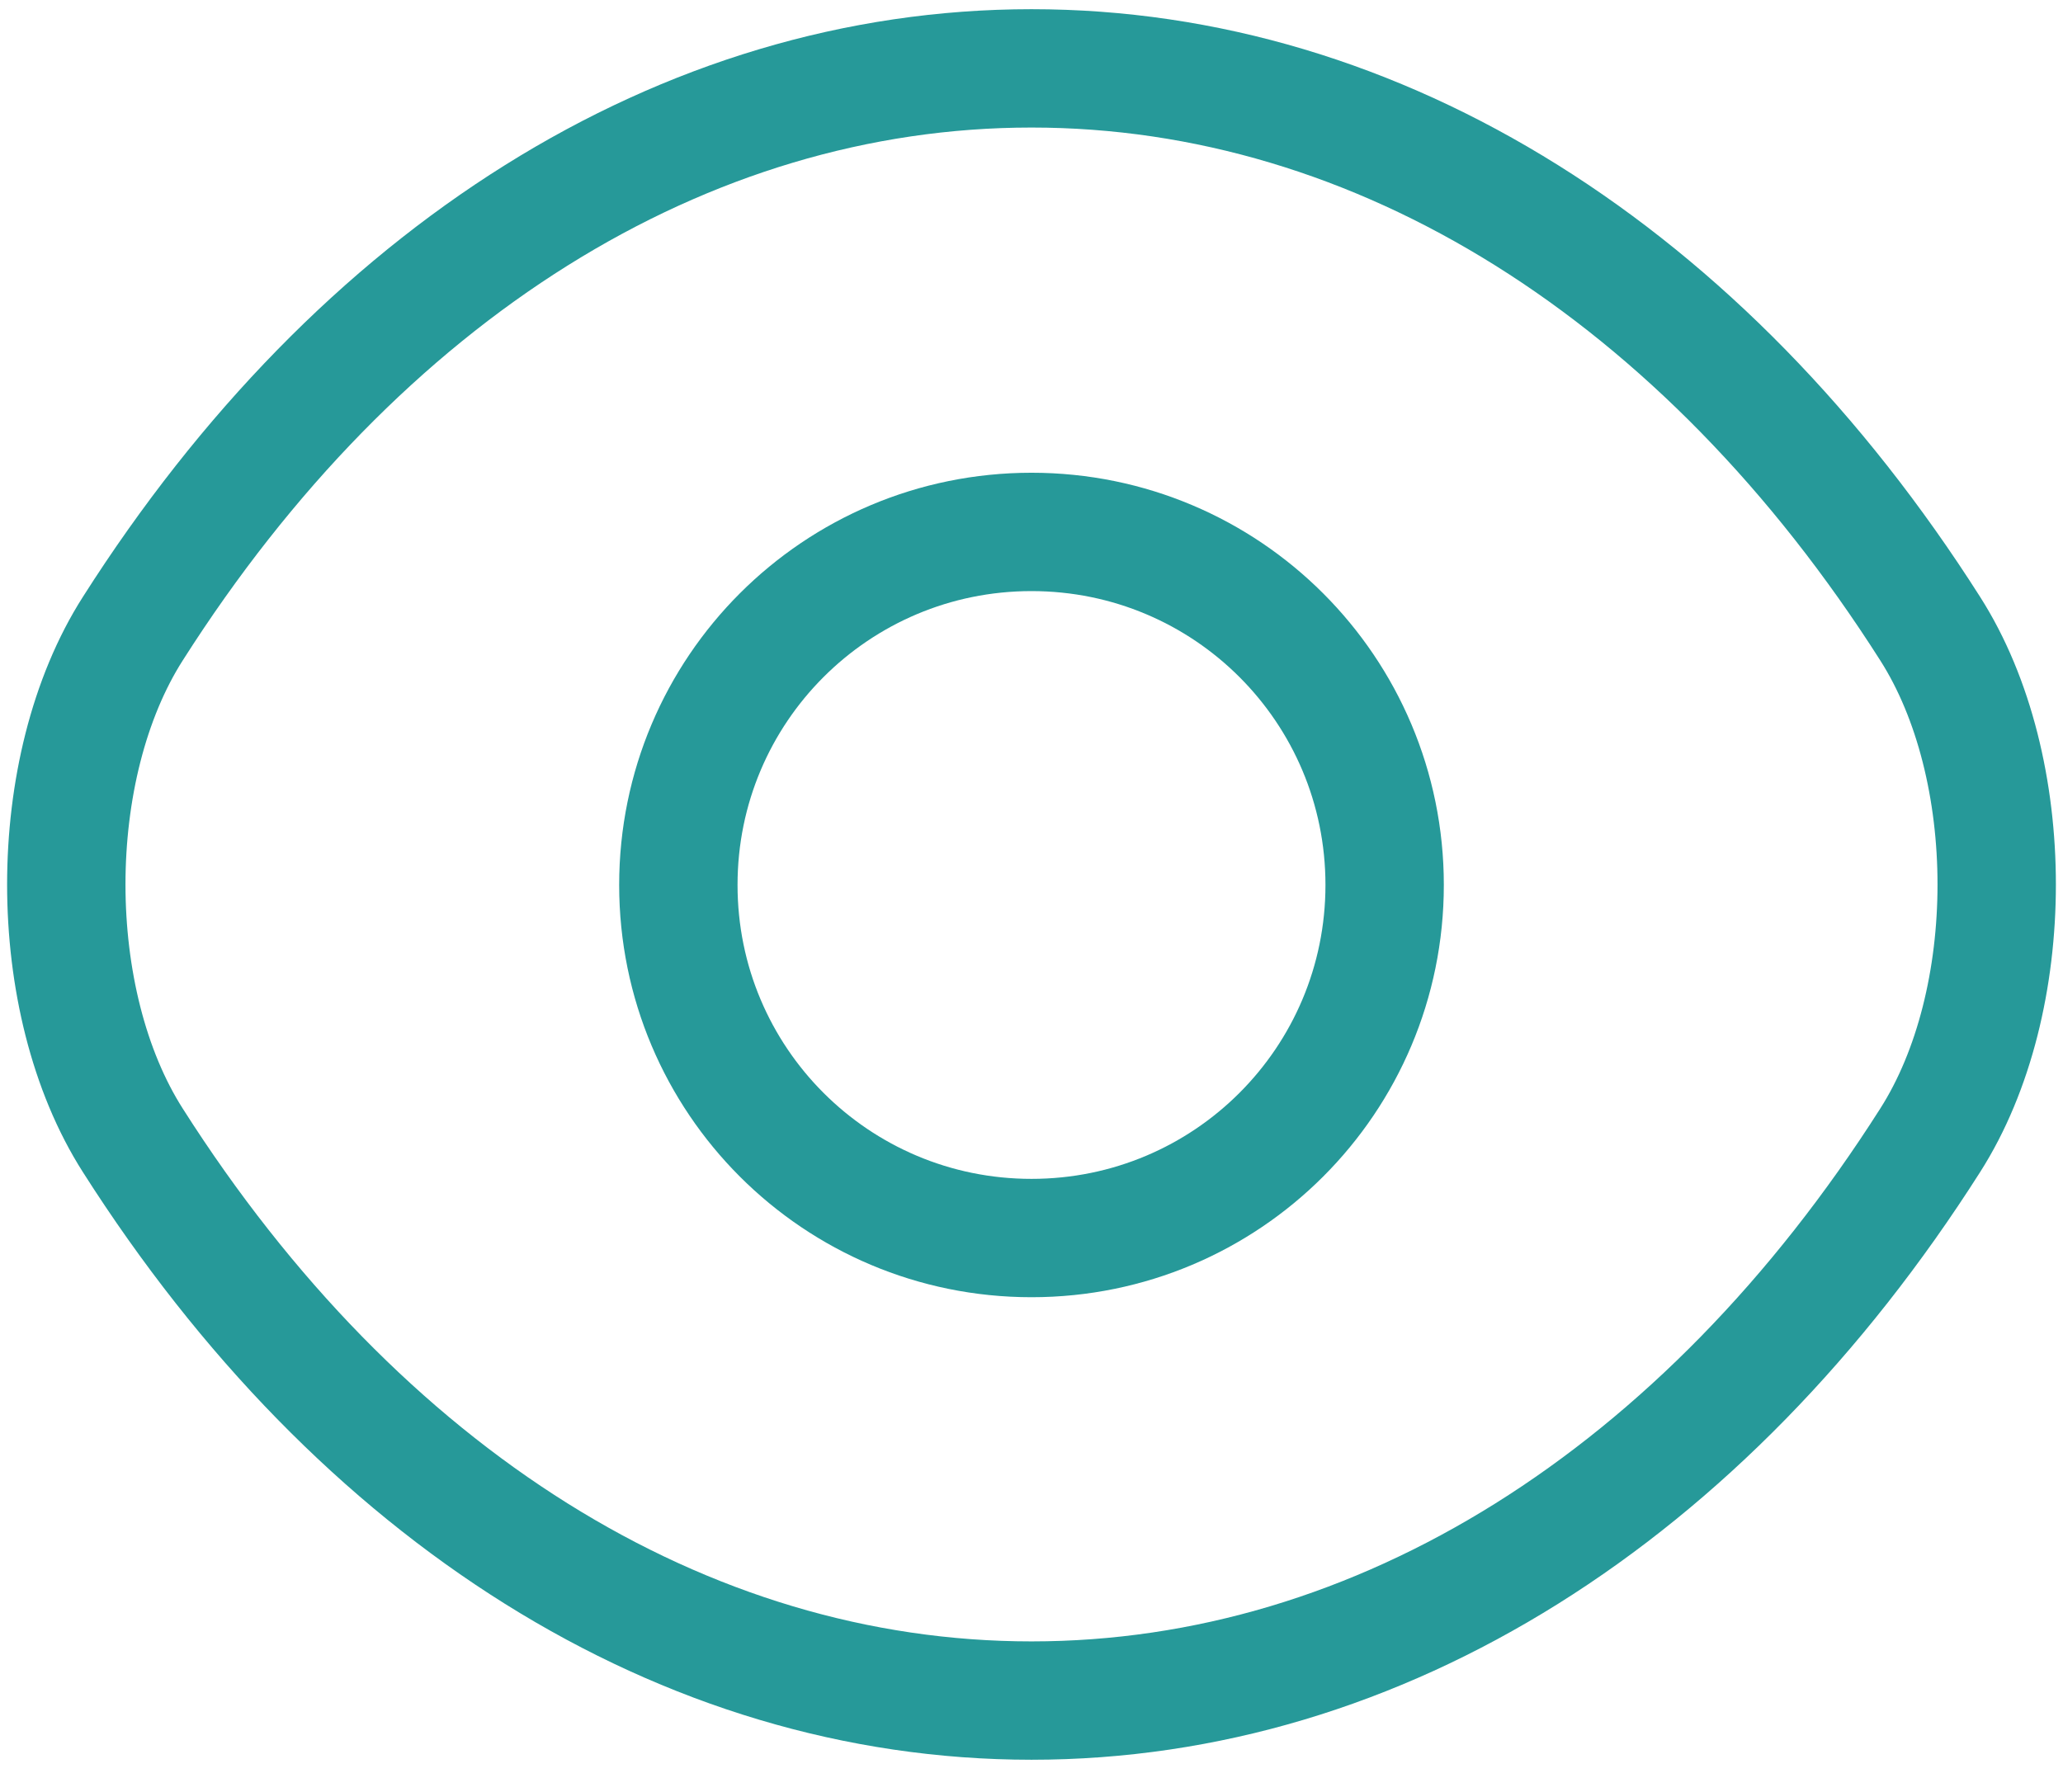
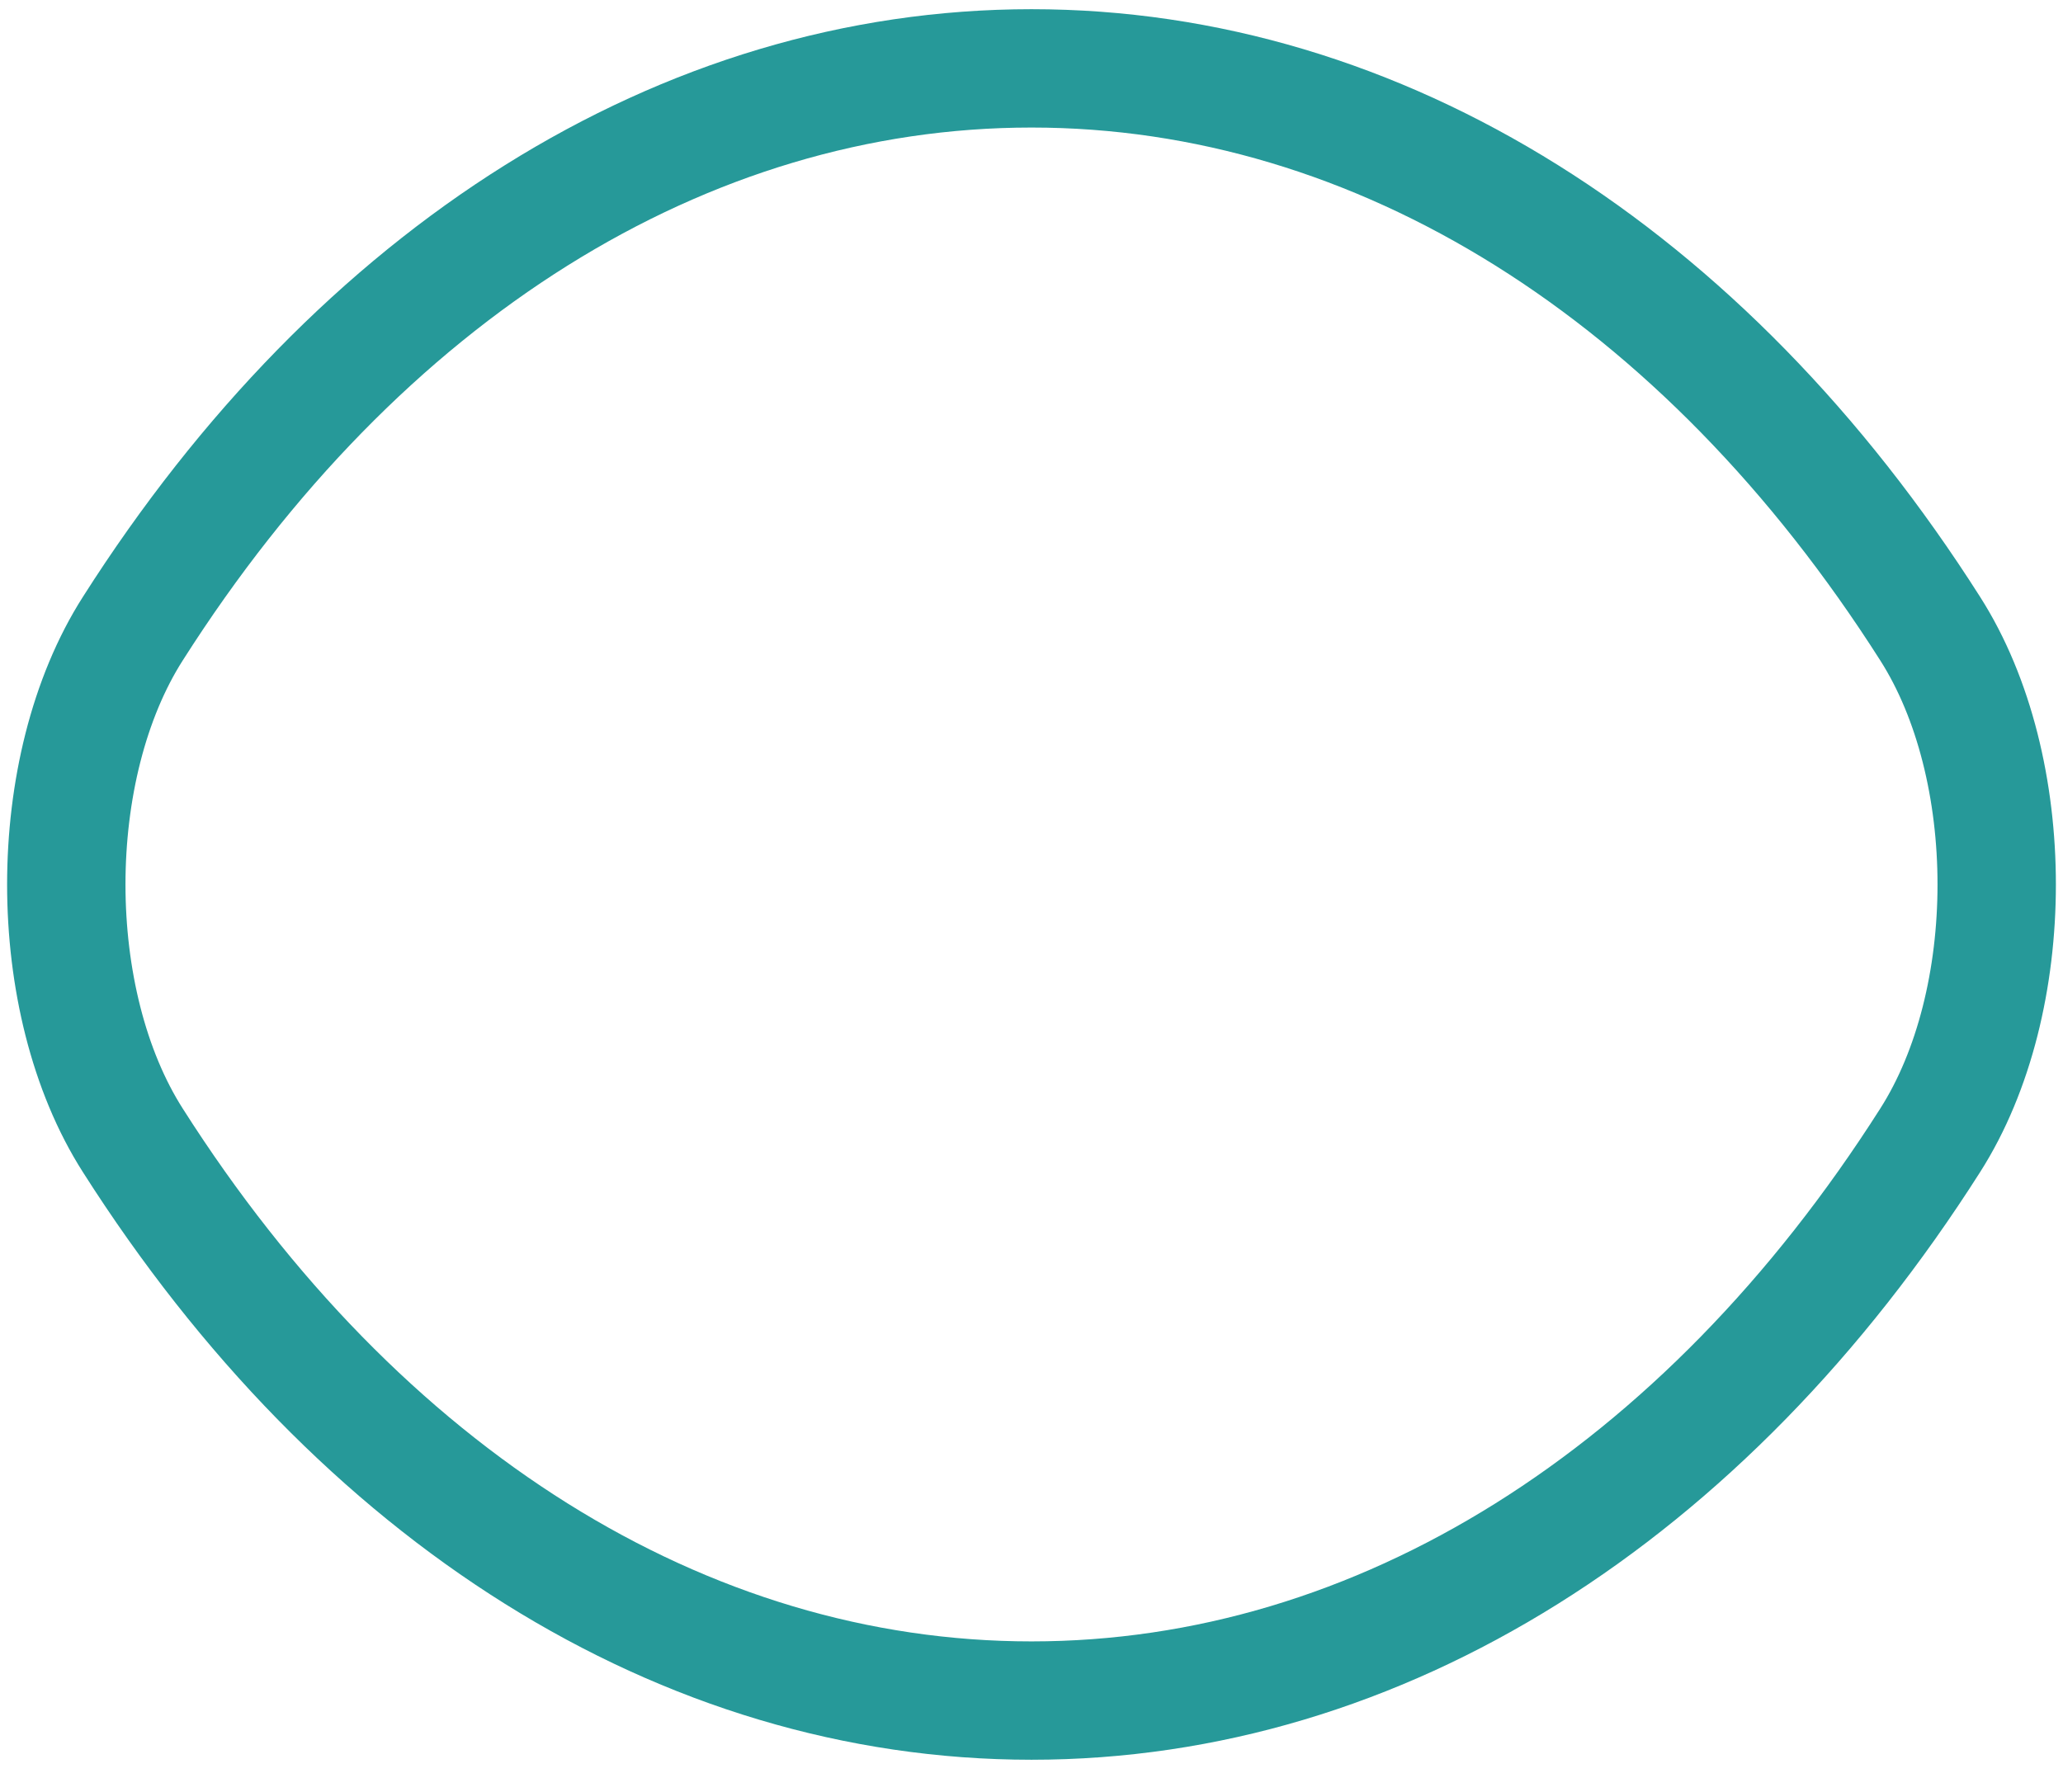
<svg xmlns="http://www.w3.org/2000/svg" width="61" height="53" viewBox="0 0 61 53" fill="none">
-   <path d="M40.942 26.172C40.942 31.947 36.275 36.614 30.5 36.614C24.725 36.614 20.058 31.947 20.058 26.172C20.058 20.397 24.725 15.731 30.5 15.731C36.275 15.731 40.942 20.397 40.942 26.172Z" stroke="#269999" stroke-width="3.5" stroke-linecap="round" stroke-linejoin="round" />
  <path d="M30.5 50.293C40.796 50.293 50.392 44.227 57.071 33.727C59.696 29.614 59.696 22.702 57.071 18.589C50.392 8.089 40.796 2.022 30.5 2.022C20.204 2.022 10.608 8.089 3.929 18.589C1.304 22.702 1.304 29.614 3.929 33.727C10.608 44.227 20.204 50.293 30.5 50.293Z" stroke="#269999" stroke-width="3.5" stroke-linecap="round" stroke-linejoin="round" />
</svg>